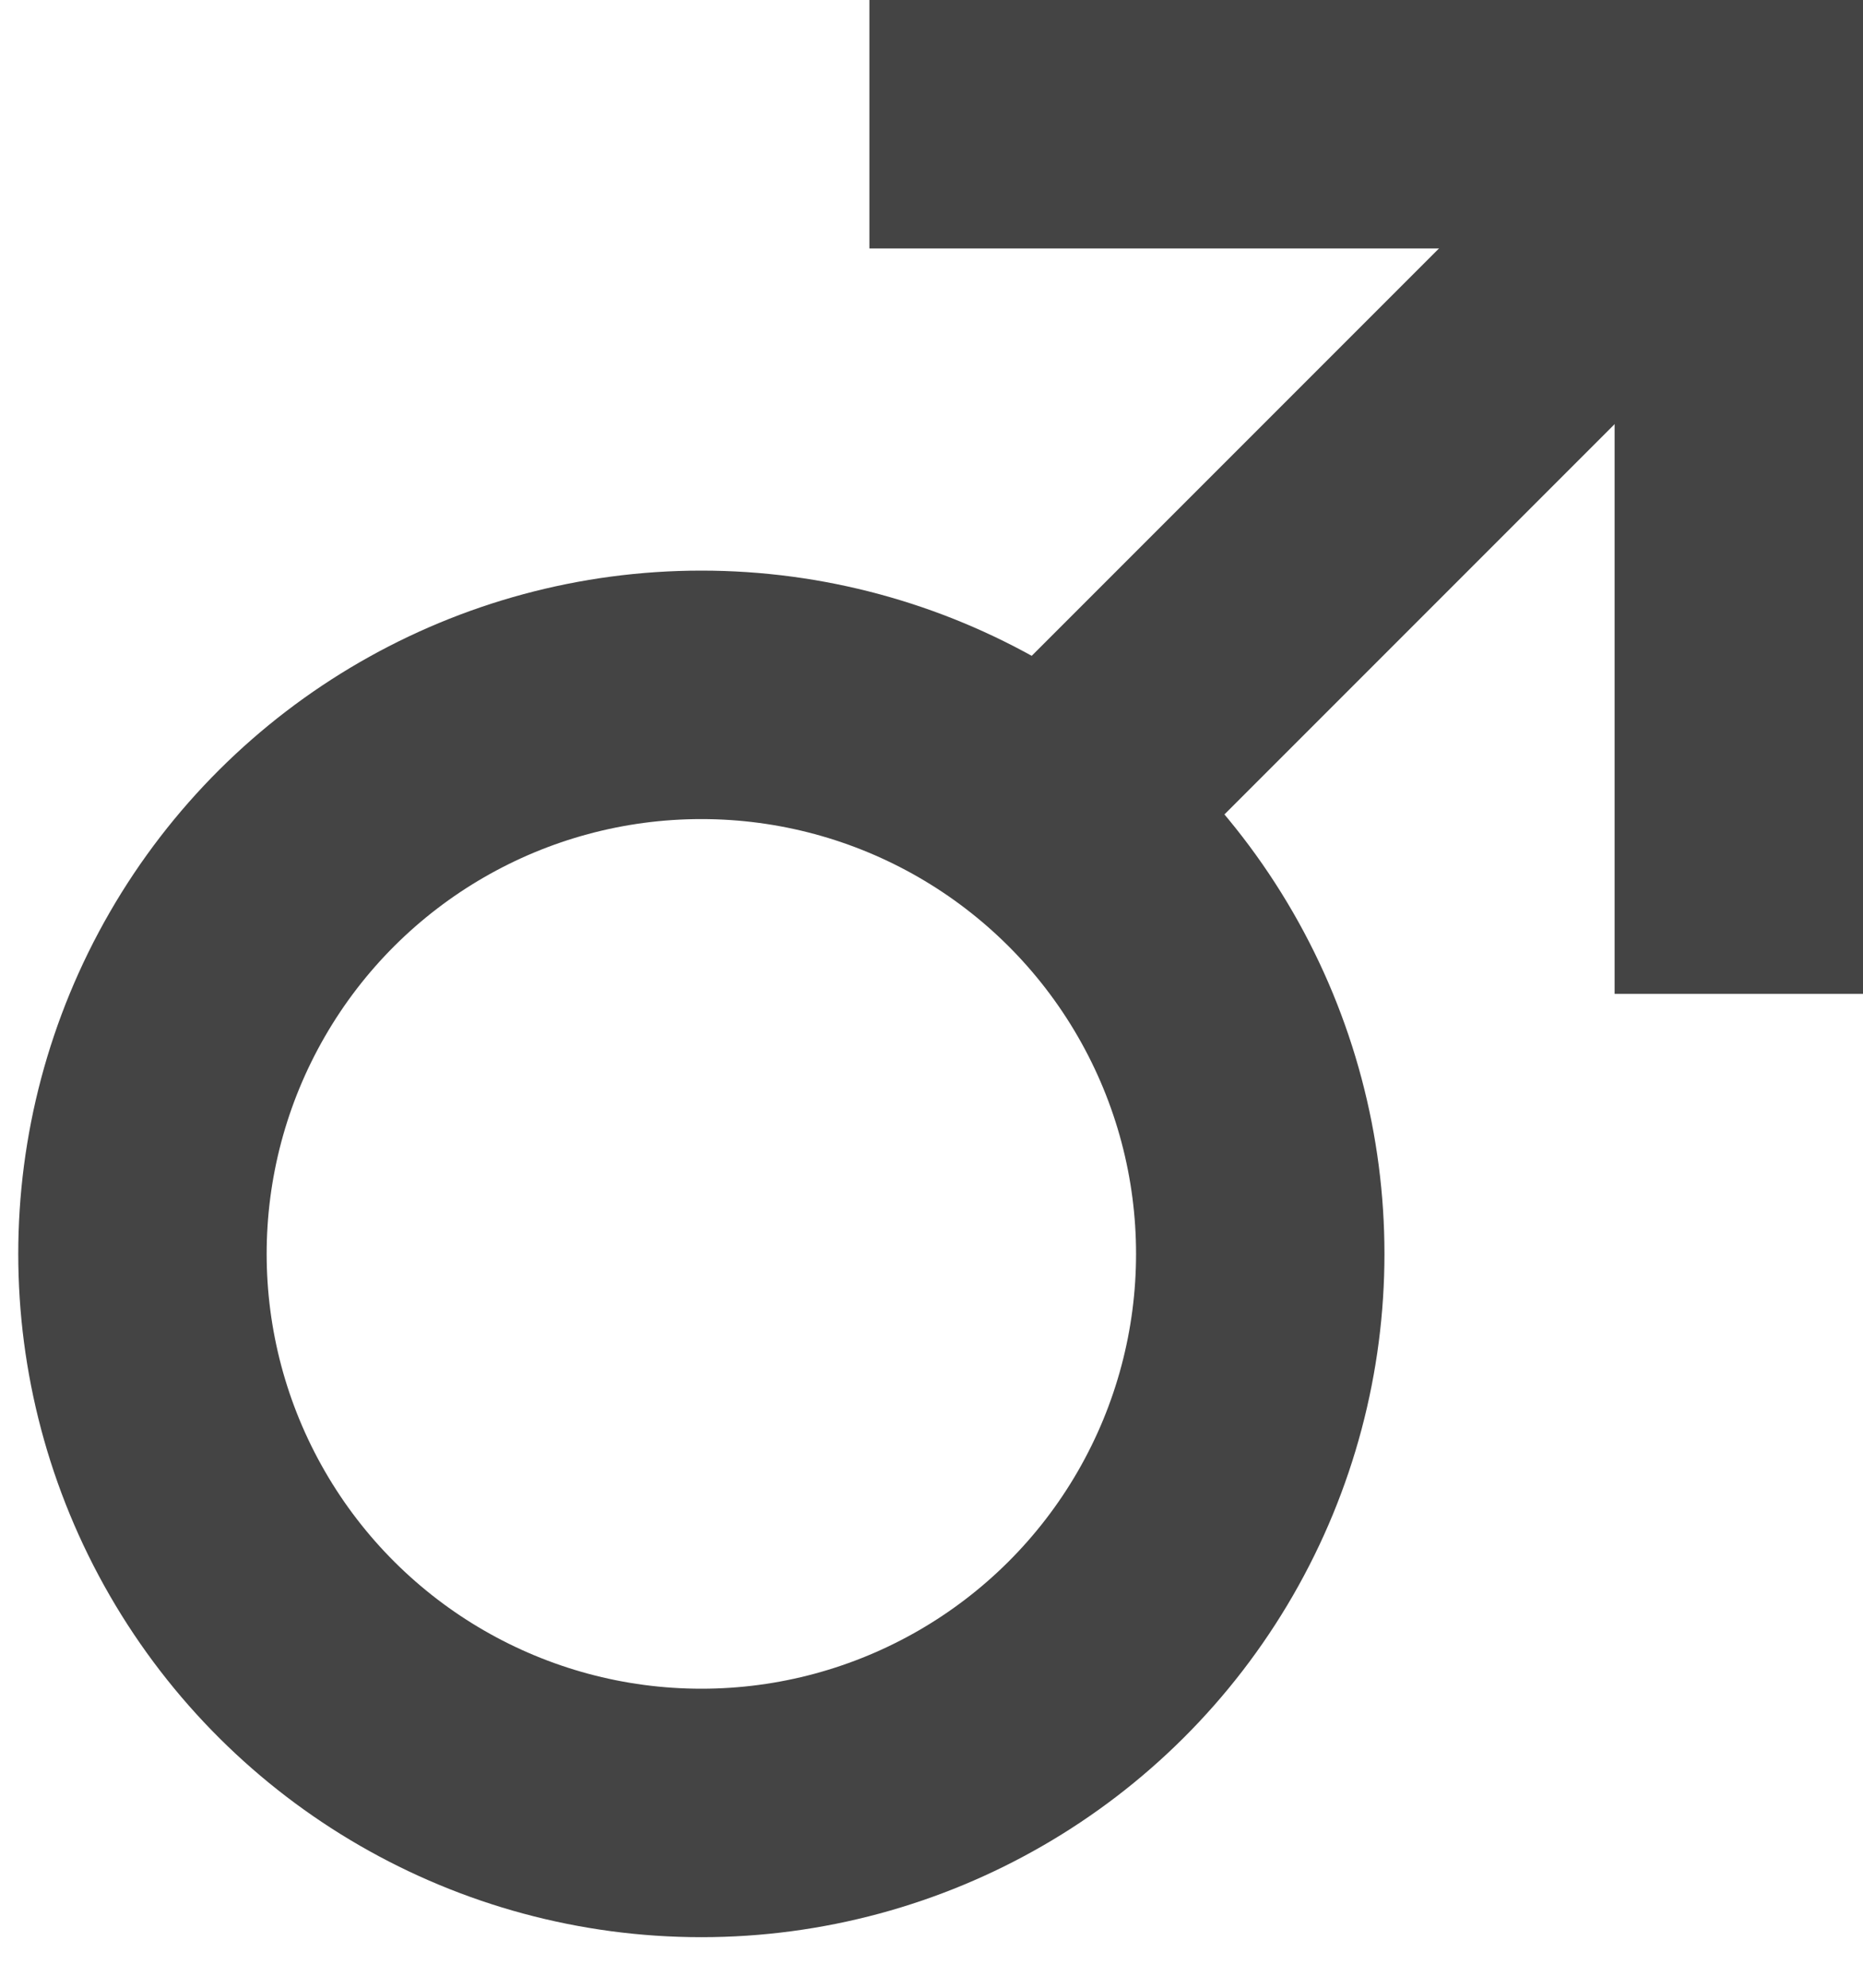
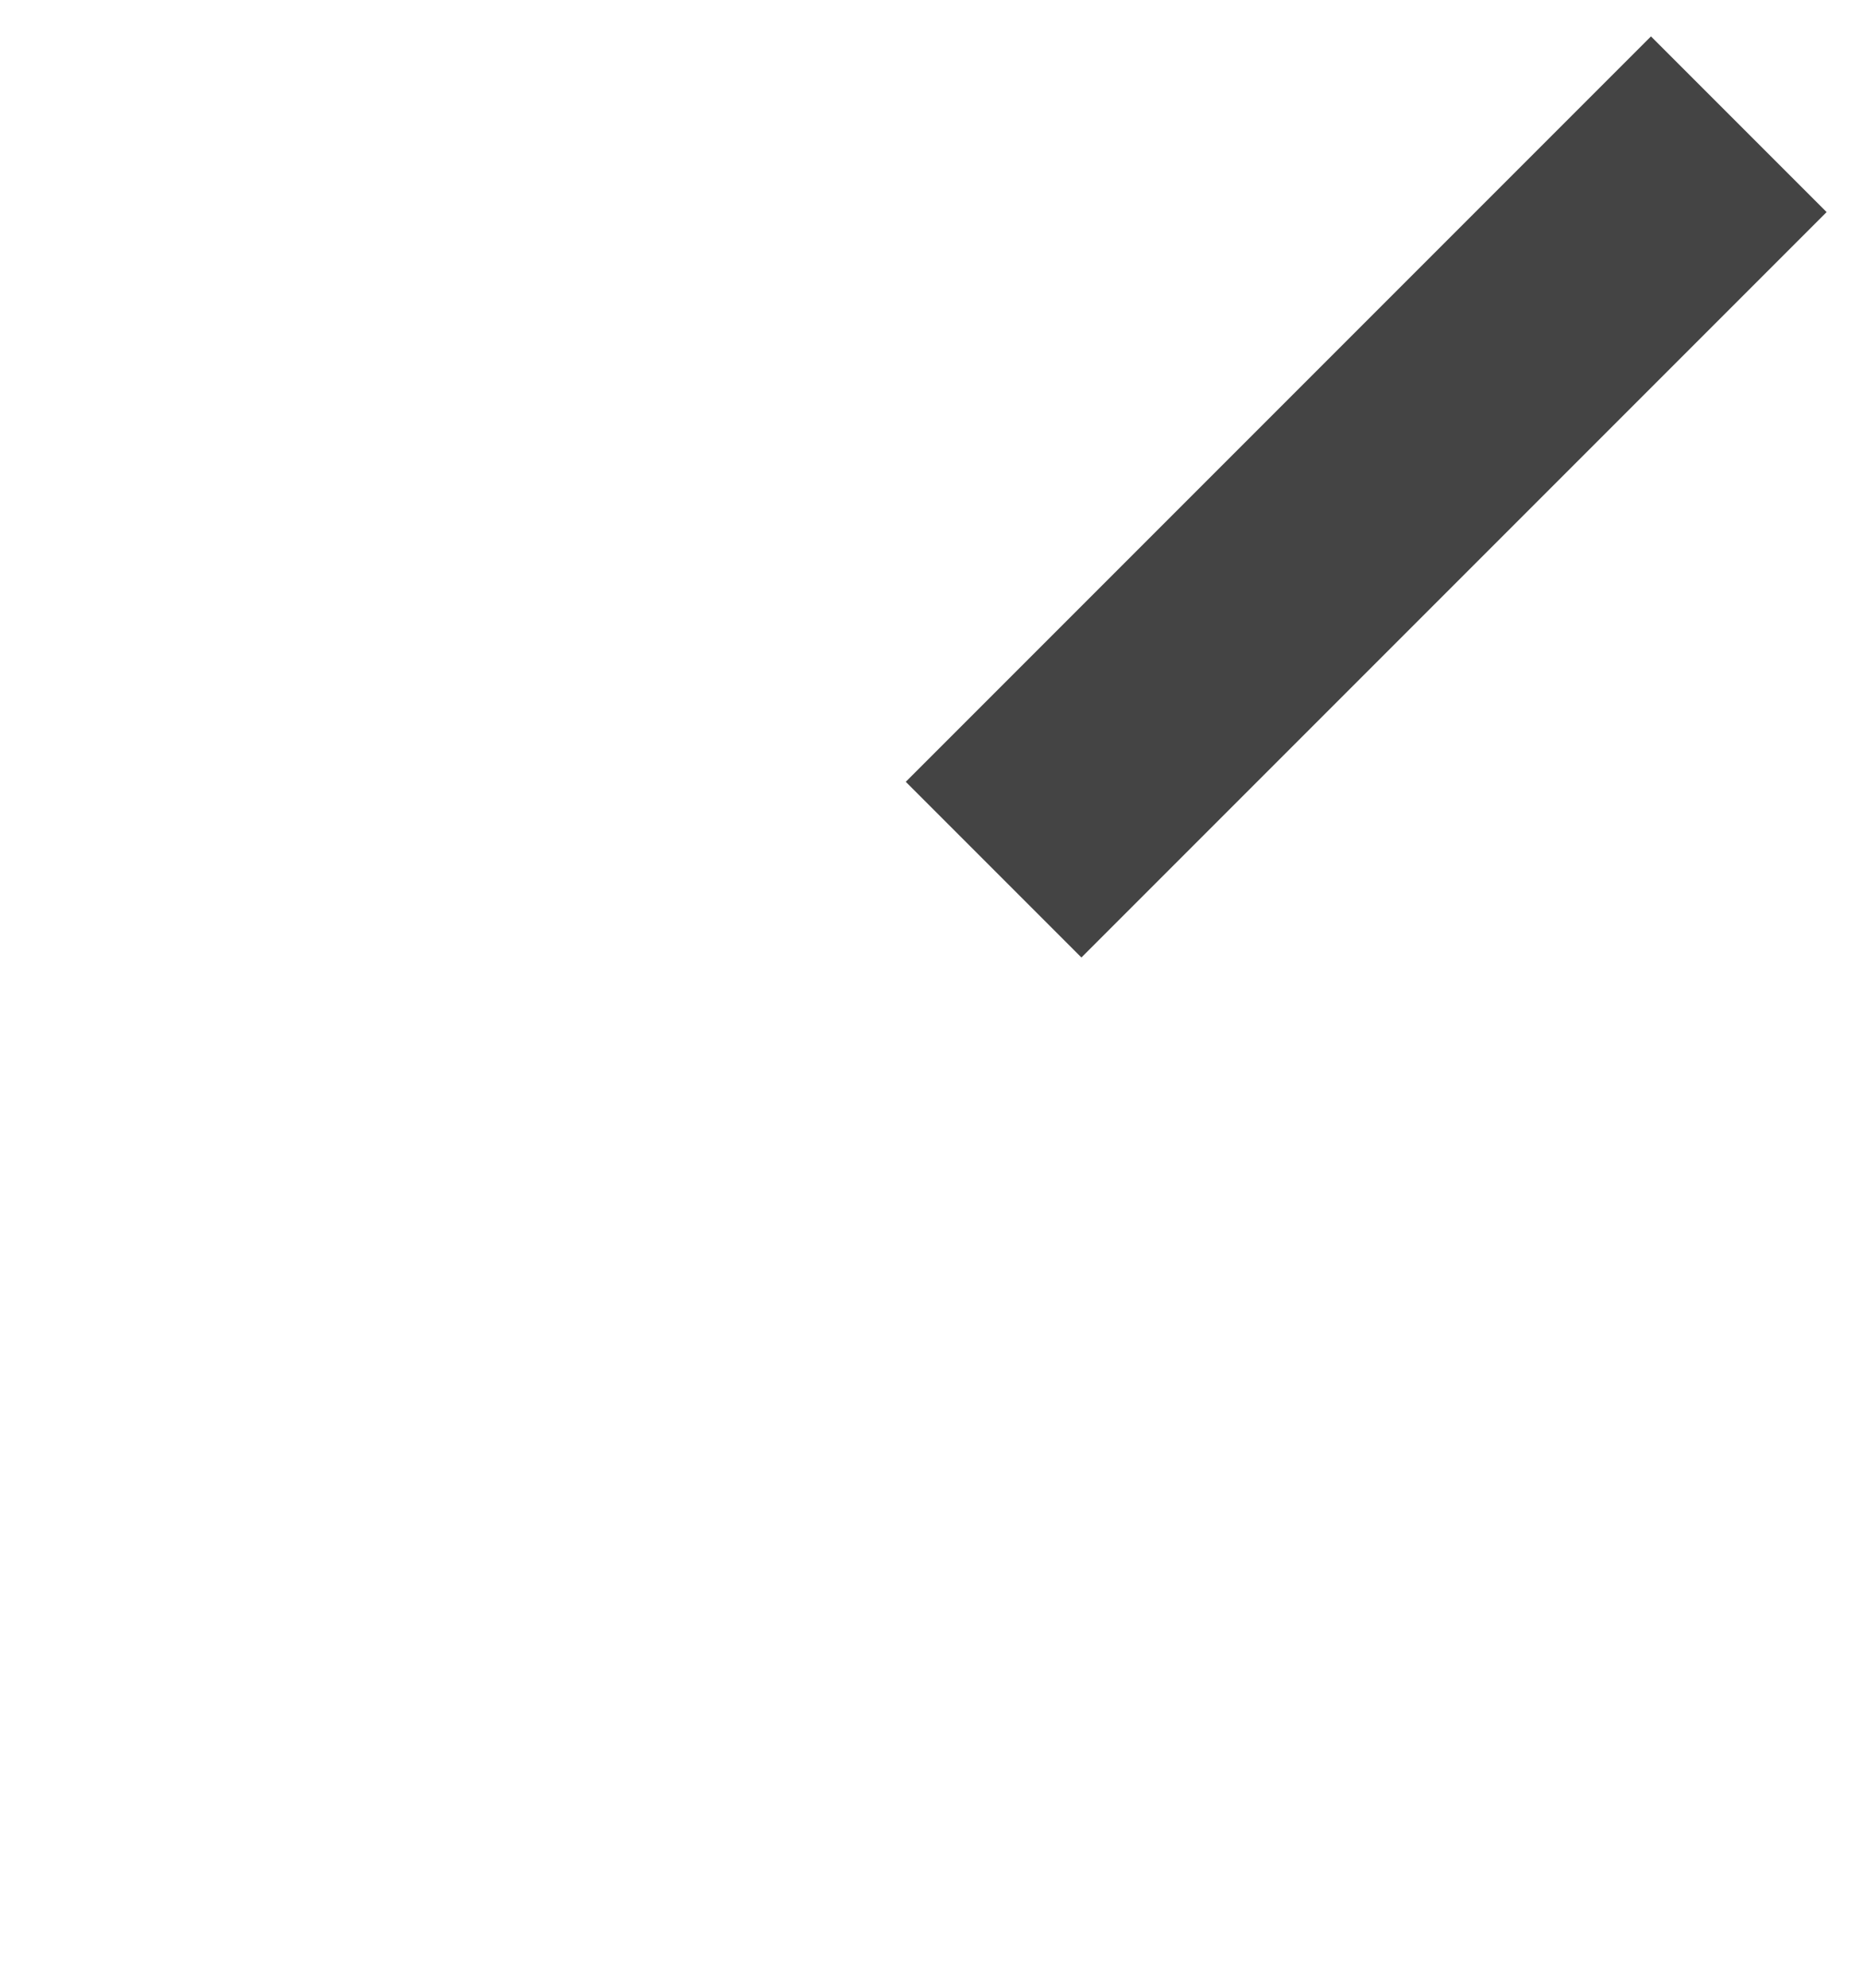
<svg xmlns="http://www.w3.org/2000/svg" width="15" height="16" viewBox="0 0 15 16">
  <g stroke="#444" stroke-width="2" fill="none" fill-rule="evenodd">
-     <circle transform="rotate(-150 5.647 10.093)" cx="5.647" cy="10.093" r="4.5" />
    <line x1="8" y1="7" x2="14" y2="1" />
-     <polyline points="7 1 14 1 14 8" />
  </g>
</svg>